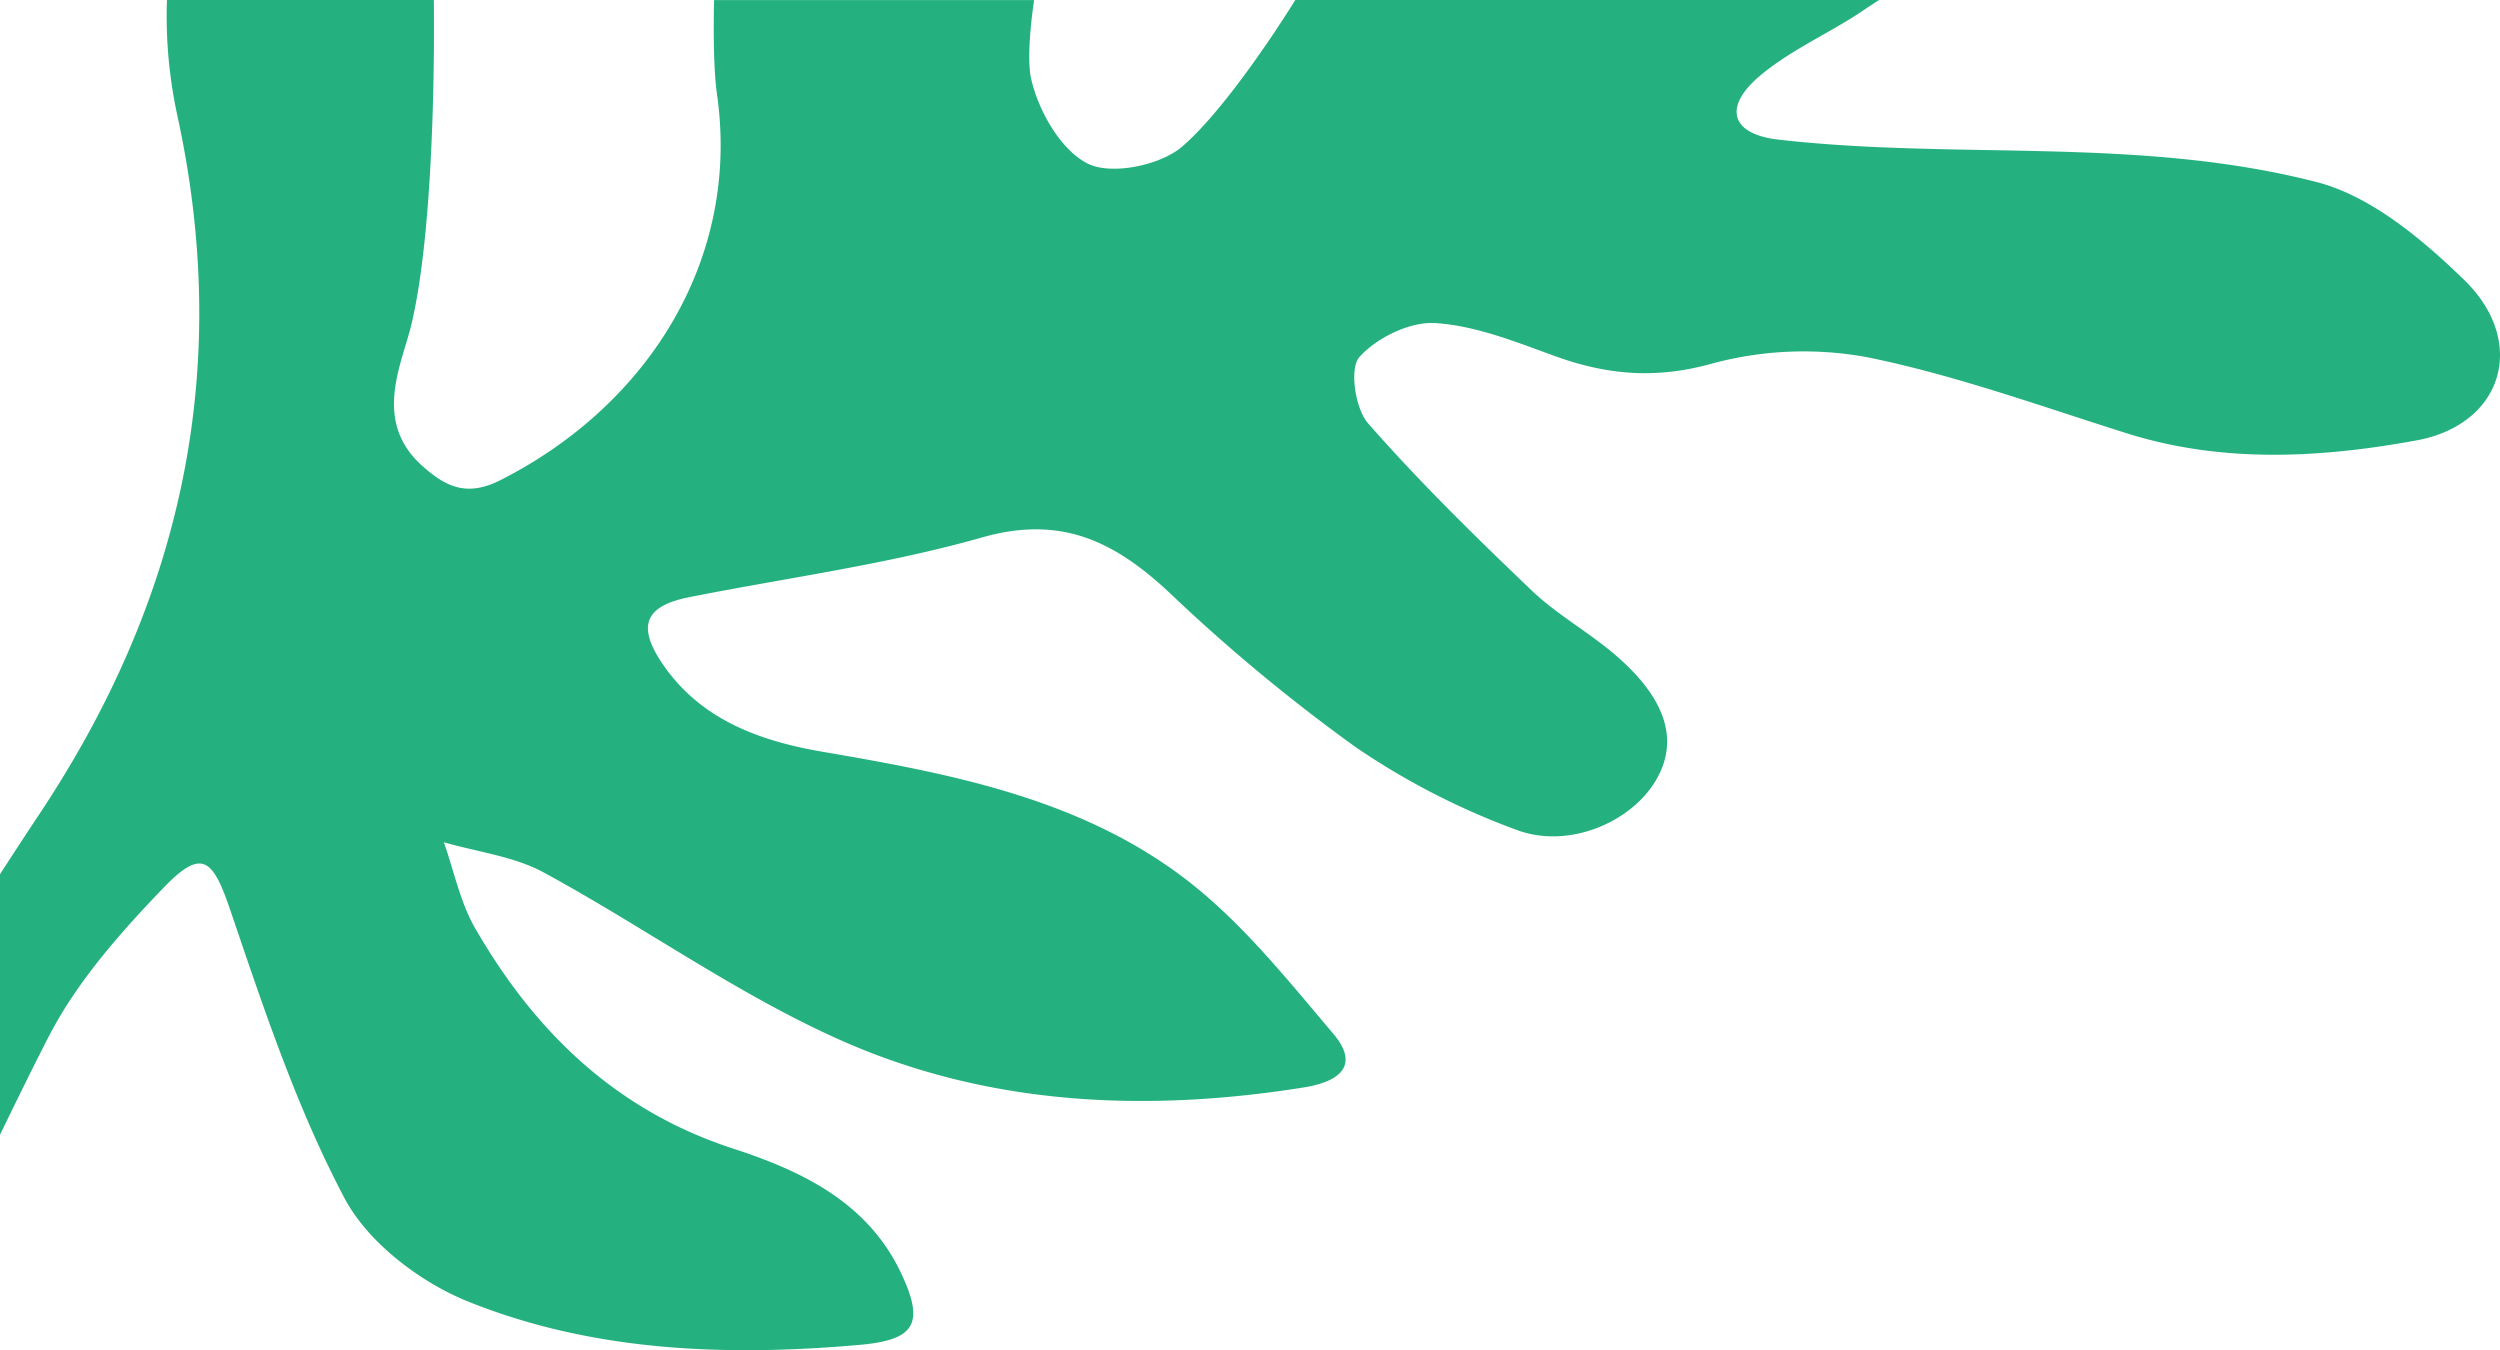
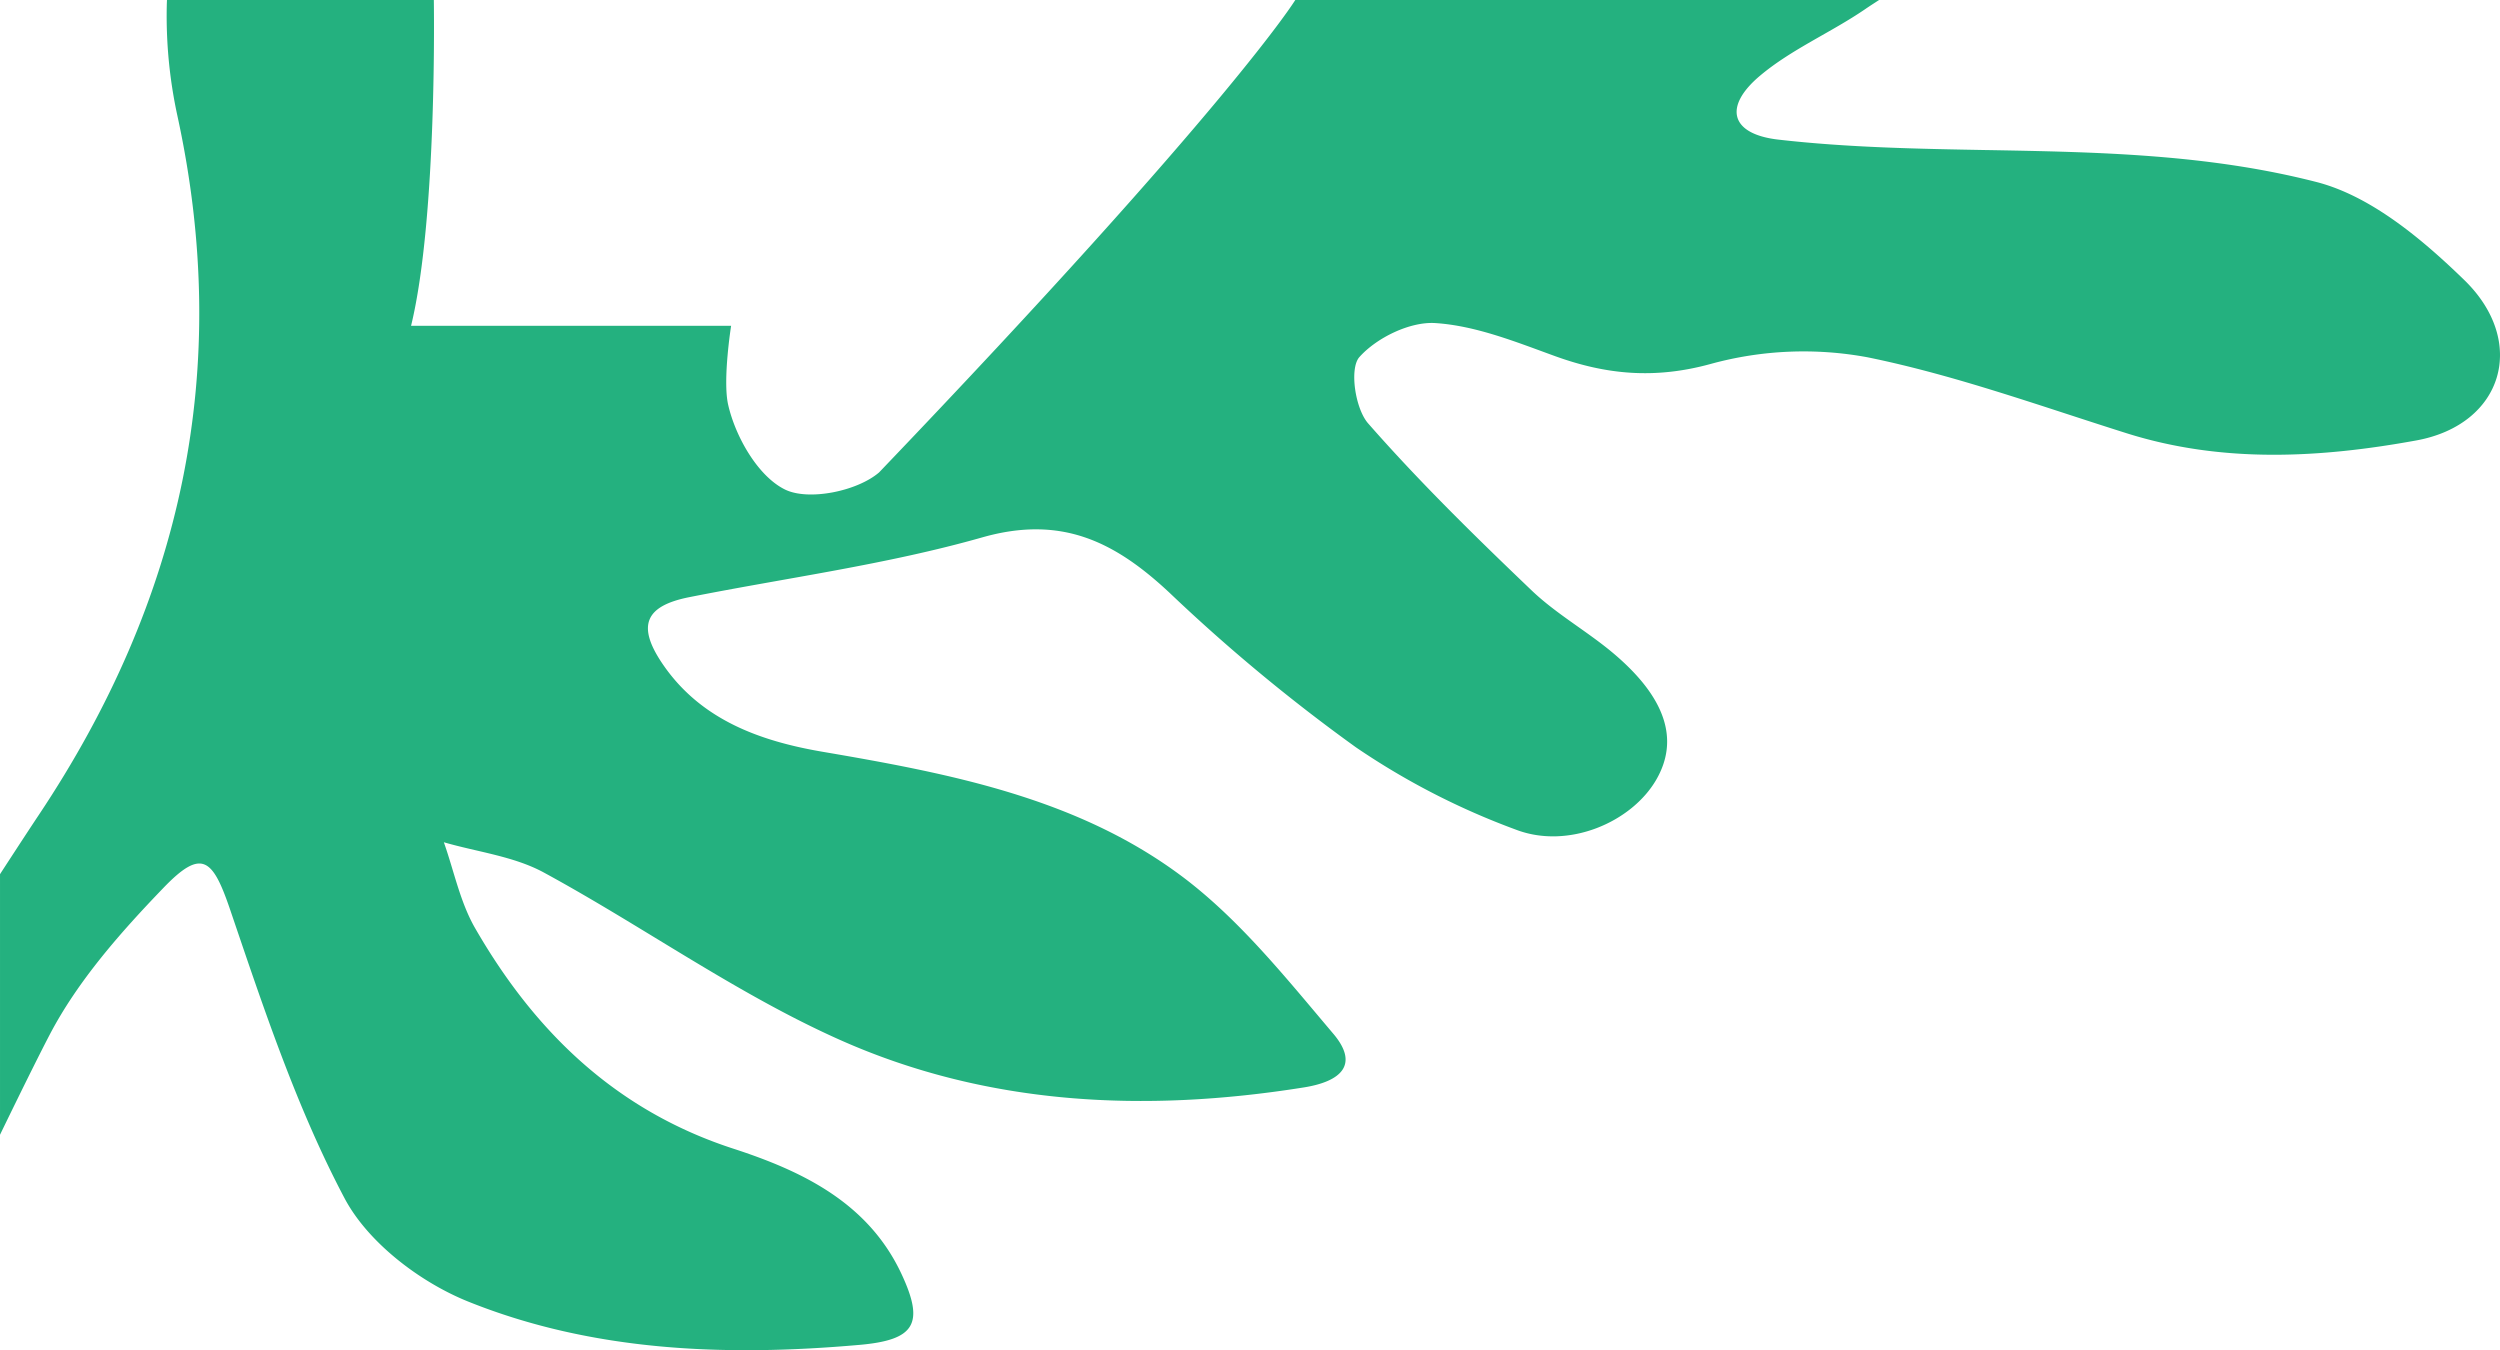
<svg xmlns="http://www.w3.org/2000/svg" viewBox="0 0 414 223.594" aria-hidden="true">
-   <path d="M329.314 24.854c18.14.328 36.312.672 54.283 5.284 9.02 2.316 17.517 9.465 24.486 16.233 10.552 10.251 6.437 23.943-7.941 26.565-15.87 2.893-32.06 3.825-47.965-1.189-14.215-4.479-28.331-9.607-42.878-12.574a58.078 58.078 0 0 0-26.048 1.107c-9.185 2.517-17.193 1.787-25.722-1.3-6.463-2.344-13.126-5.045-19.838-5.478-4.194-.271-9.71 2.426-12.57 5.622-1.685 1.882-.708 8.538 1.439 10.988 8.491 9.688 17.744 18.741 27.073 27.658 4.135 3.954 9.3 6.813 13.684 10.538 8.594 7.308 10.766 14.25 6.949 20.828-4.086 7.04-14.561 11.571-23.219 8.259a121.505 121.505 0 0 1-26.474-13.617 292.163 292.163 0 0 1-30.935-25.649c-9.036-8.441-17.871-12.863-30.972-9.14-15.828 4.5-32.318 6.684-48.514 9.9-7.279 1.444-8.75 4.676-4.461 11.01 6.275 9.267 16.1 12.809 26.5 14.59 20.964 3.584 42.012 7.606 59.344 20.49 9.62 7.153 17.408 16.945 25.25 26.2 4.358 5.142 1.282 7.92-4.879 8.9-26.386 4.214-52.515 2.982-76.9-7.911-17.035-7.61-32.467-18.72-48.941-27.673-4.961-2.7-11.013-3.4-16.566-5.017 1.692 4.777 2.7 9.944 5.2 14.265 9.861 17.11 23.285 30.148 42.706 36.466 11.45 3.724 22.327 8.939 27.851 20.7 3.9 8.307 2.272 11-6.955 11.807-22.074 1.944-44.136 1.127-64.779-7.177-7.976-3.211-16.586-9.769-20.476-17.126-7.962-15.059-13.413-31.526-18.927-47.74-2.912-8.562-4.715-10.232-11.073-3.622-7.1 7.379-14.165 15.377-18.847 24.347-2.87 5.5-8.2 16.523-8.2 16.523v-43.154s4.274-6.588 6.386-9.752C30.19 99.342 38.514 61.138 29.375 19.163A77.891 77.891 0 0 1 27.618.929C27.625.617 27.65 0 27.65 0h44.192s.605 35.993-3.77 53.956c-1.558 6.4-6.3 15.7 1.651 23 4.243 3.894 7.776 5.292 13.241 2.51 24.525-12.477 39.646-36.685 35.773-63.83-.788-5.519-.483-15.63-.483-15.63h53s-1.416 8.959-.493 13.052c1.2 5.308 4.936 11.868 9.432 14.065 3.918 1.914 11.972.257 15.571-2.845C203.946 17.221 214.5 0 214.5 0h96.679s-1.545.99-2.283 1.5c-5.681 3.891-12.236 6.659-17.449 11.05-6.115 5.15-4.867 9.665 3.044 10.57 11.551 1.321 23.18 1.526 34.824 1.737" fill="#24b17f" fill-rule="evenodd" />
+   <path d="M329.314 24.854c18.14.328 36.312.672 54.283 5.284 9.02 2.316 17.517 9.465 24.486 16.233 10.552 10.251 6.437 23.943-7.941 26.565-15.87 2.893-32.06 3.825-47.965-1.189-14.215-4.479-28.331-9.607-42.878-12.574a58.078 58.078 0 0 0-26.048 1.107c-9.185 2.517-17.193 1.787-25.722-1.3-6.463-2.344-13.126-5.045-19.838-5.478-4.194-.271-9.71 2.426-12.57 5.622-1.685 1.882-.708 8.538 1.439 10.988 8.491 9.688 17.744 18.741 27.073 27.658 4.135 3.954 9.3 6.813 13.684 10.538 8.594 7.308 10.766 14.25 6.949 20.828-4.086 7.04-14.561 11.571-23.219 8.259a121.505 121.505 0 0 1-26.474-13.617 292.163 292.163 0 0 1-30.935-25.649c-9.036-8.441-17.871-12.863-30.972-9.14-15.828 4.5-32.318 6.684-48.514 9.9-7.279 1.444-8.75 4.676-4.461 11.01 6.275 9.267 16.1 12.809 26.5 14.59 20.964 3.584 42.012 7.606 59.344 20.49 9.62 7.153 17.408 16.945 25.25 26.2 4.358 5.142 1.282 7.92-4.879 8.9-26.386 4.214-52.515 2.982-76.9-7.911-17.035-7.61-32.467-18.72-48.941-27.673-4.961-2.7-11.013-3.4-16.566-5.017 1.692 4.777 2.7 9.944 5.2 14.265 9.861 17.11 23.285 30.148 42.706 36.466 11.45 3.724 22.327 8.939 27.851 20.7 3.9 8.307 2.272 11-6.955 11.807-22.074 1.944-44.136 1.127-64.779-7.177-7.976-3.211-16.586-9.769-20.476-17.126-7.962-15.059-13.413-31.526-18.927-47.74-2.912-8.562-4.715-10.232-11.073-3.622-7.1 7.379-14.165 15.377-18.847 24.347-2.87 5.5-8.2 16.523-8.2 16.523v-43.154s4.274-6.588 6.386-9.752C30.19 99.342 38.514 61.138 29.375 19.163A77.891 77.891 0 0 1 27.618.929C27.625.617 27.65 0 27.65 0h44.192s.605 35.993-3.77 53.956h53s-1.416 8.959-.493 13.052c1.2 5.308 4.936 11.868 9.432 14.065 3.918 1.914 11.972.257 15.571-2.845C203.946 17.221 214.5 0 214.5 0h96.679s-1.545.99-2.283 1.5c-5.681 3.891-12.236 6.659-17.449 11.05-6.115 5.15-4.867 9.665 3.044 10.57 11.551 1.321 23.18 1.526 34.824 1.737" fill="#24b17f" fill-rule="evenodd" />
</svg>